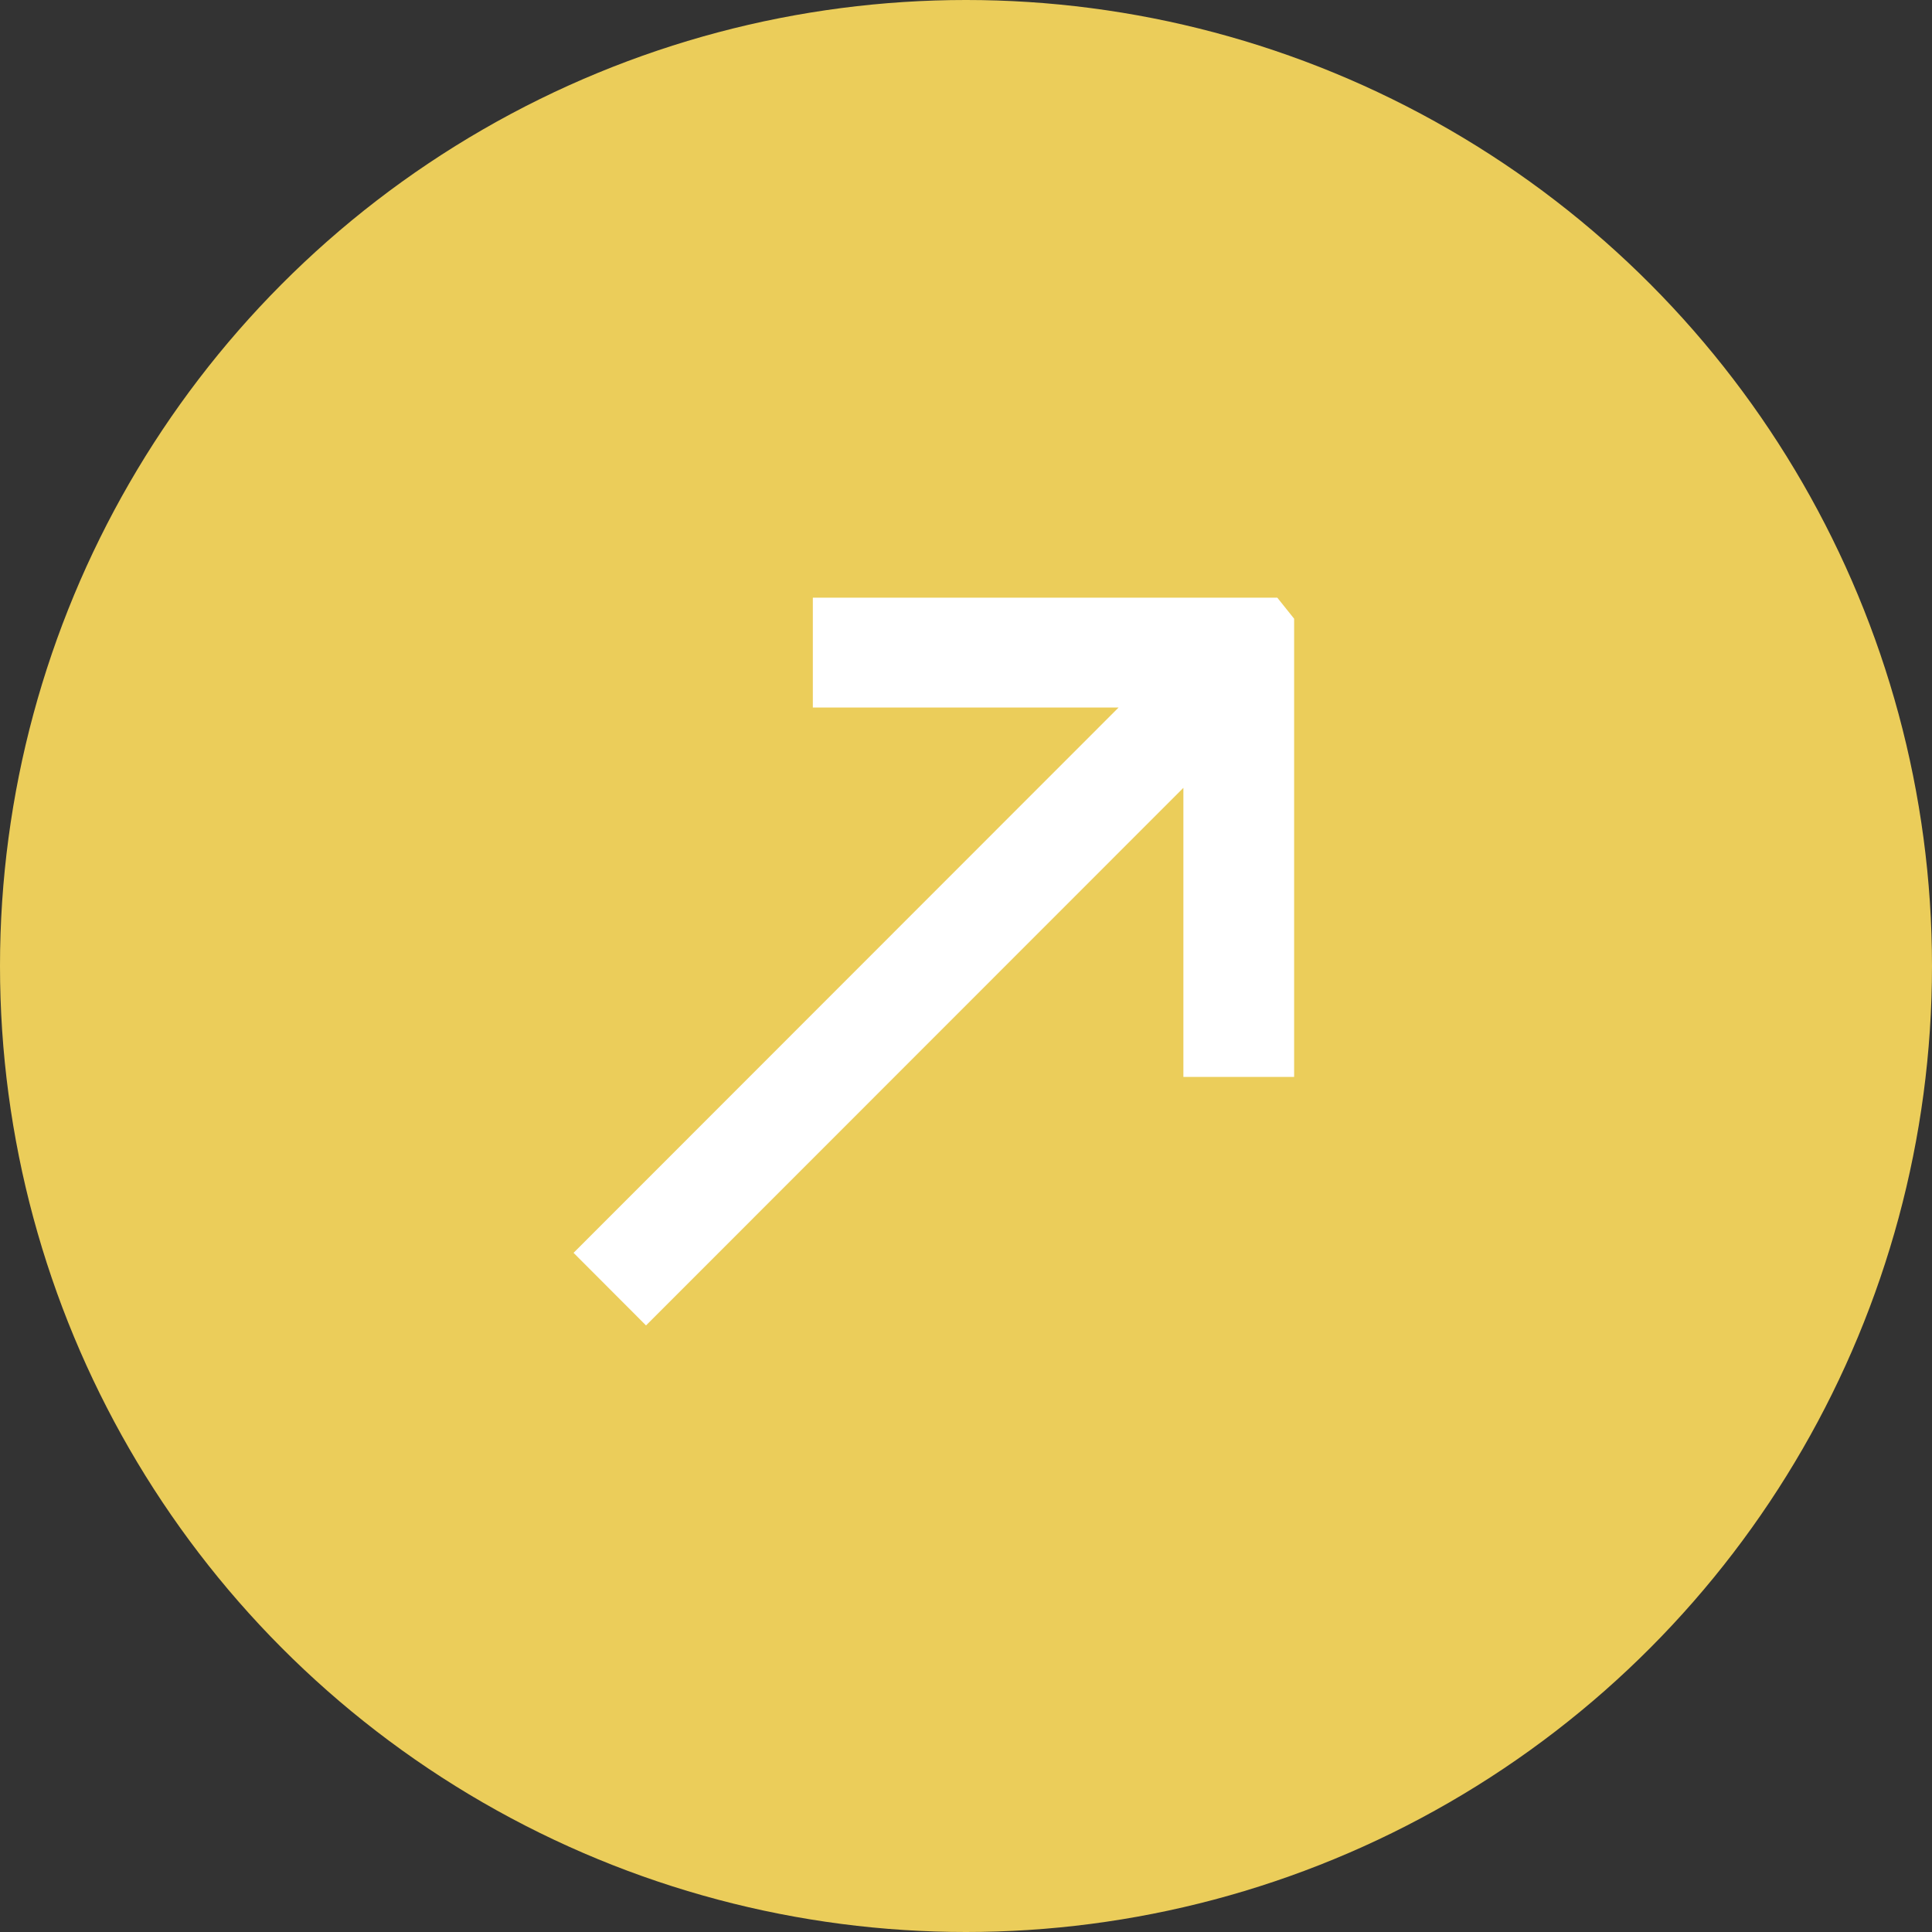
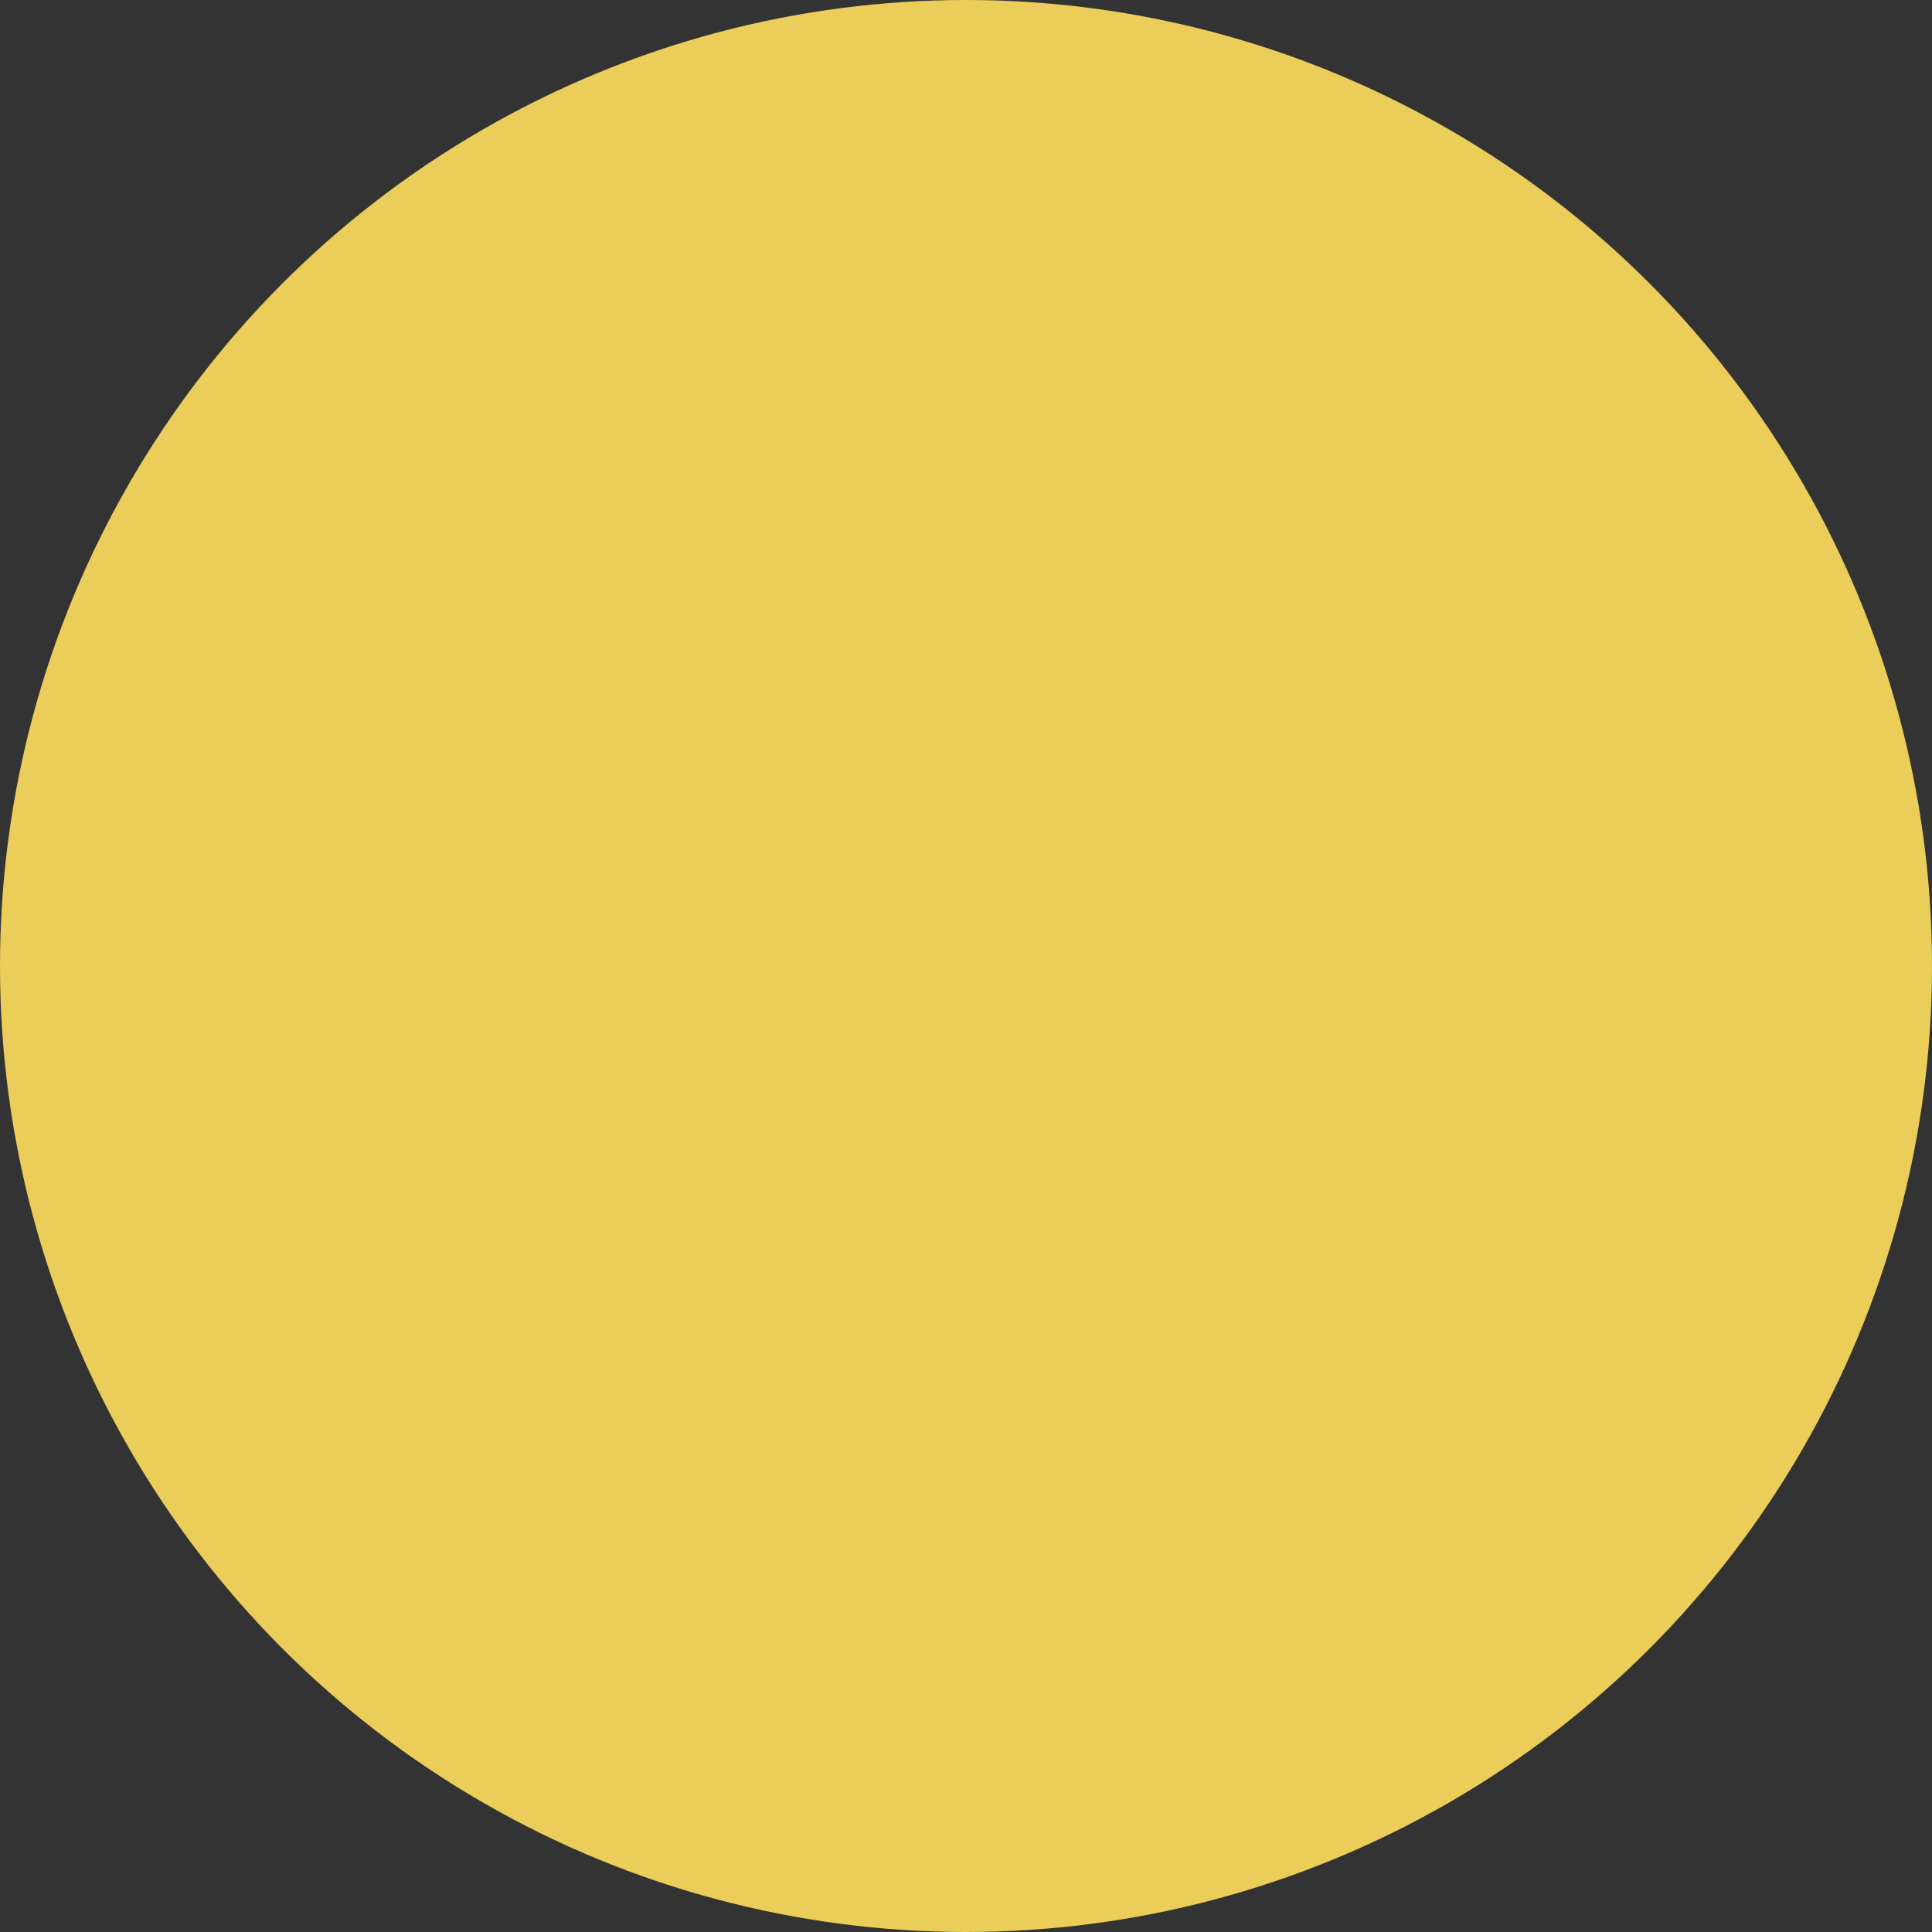
<svg xmlns="http://www.w3.org/2000/svg" width="92" height="92" viewBox="0 0 92 92">
  <rect x="0" y="0" width="92" height="92" fill="#333333" stroke="none" />
  <defs>
    <style>.a{fill:#ebcd5a;}.b{fill:#fff;}</style>
  </defs>
  <g transform="translate(0 0.372)">
    <circle class="a" cx="46" cy="46" r="46" transform="translate(0 -0.372)" />
-     <path class="b" d="M434.367,138.8H419.808V133.57h22.118l.8,1v21.821h-5.273V142.624l-25.589,25.6-3.451-3.457Z" transform="translate(-381.101 -105.48)" />
  </g>
</svg>